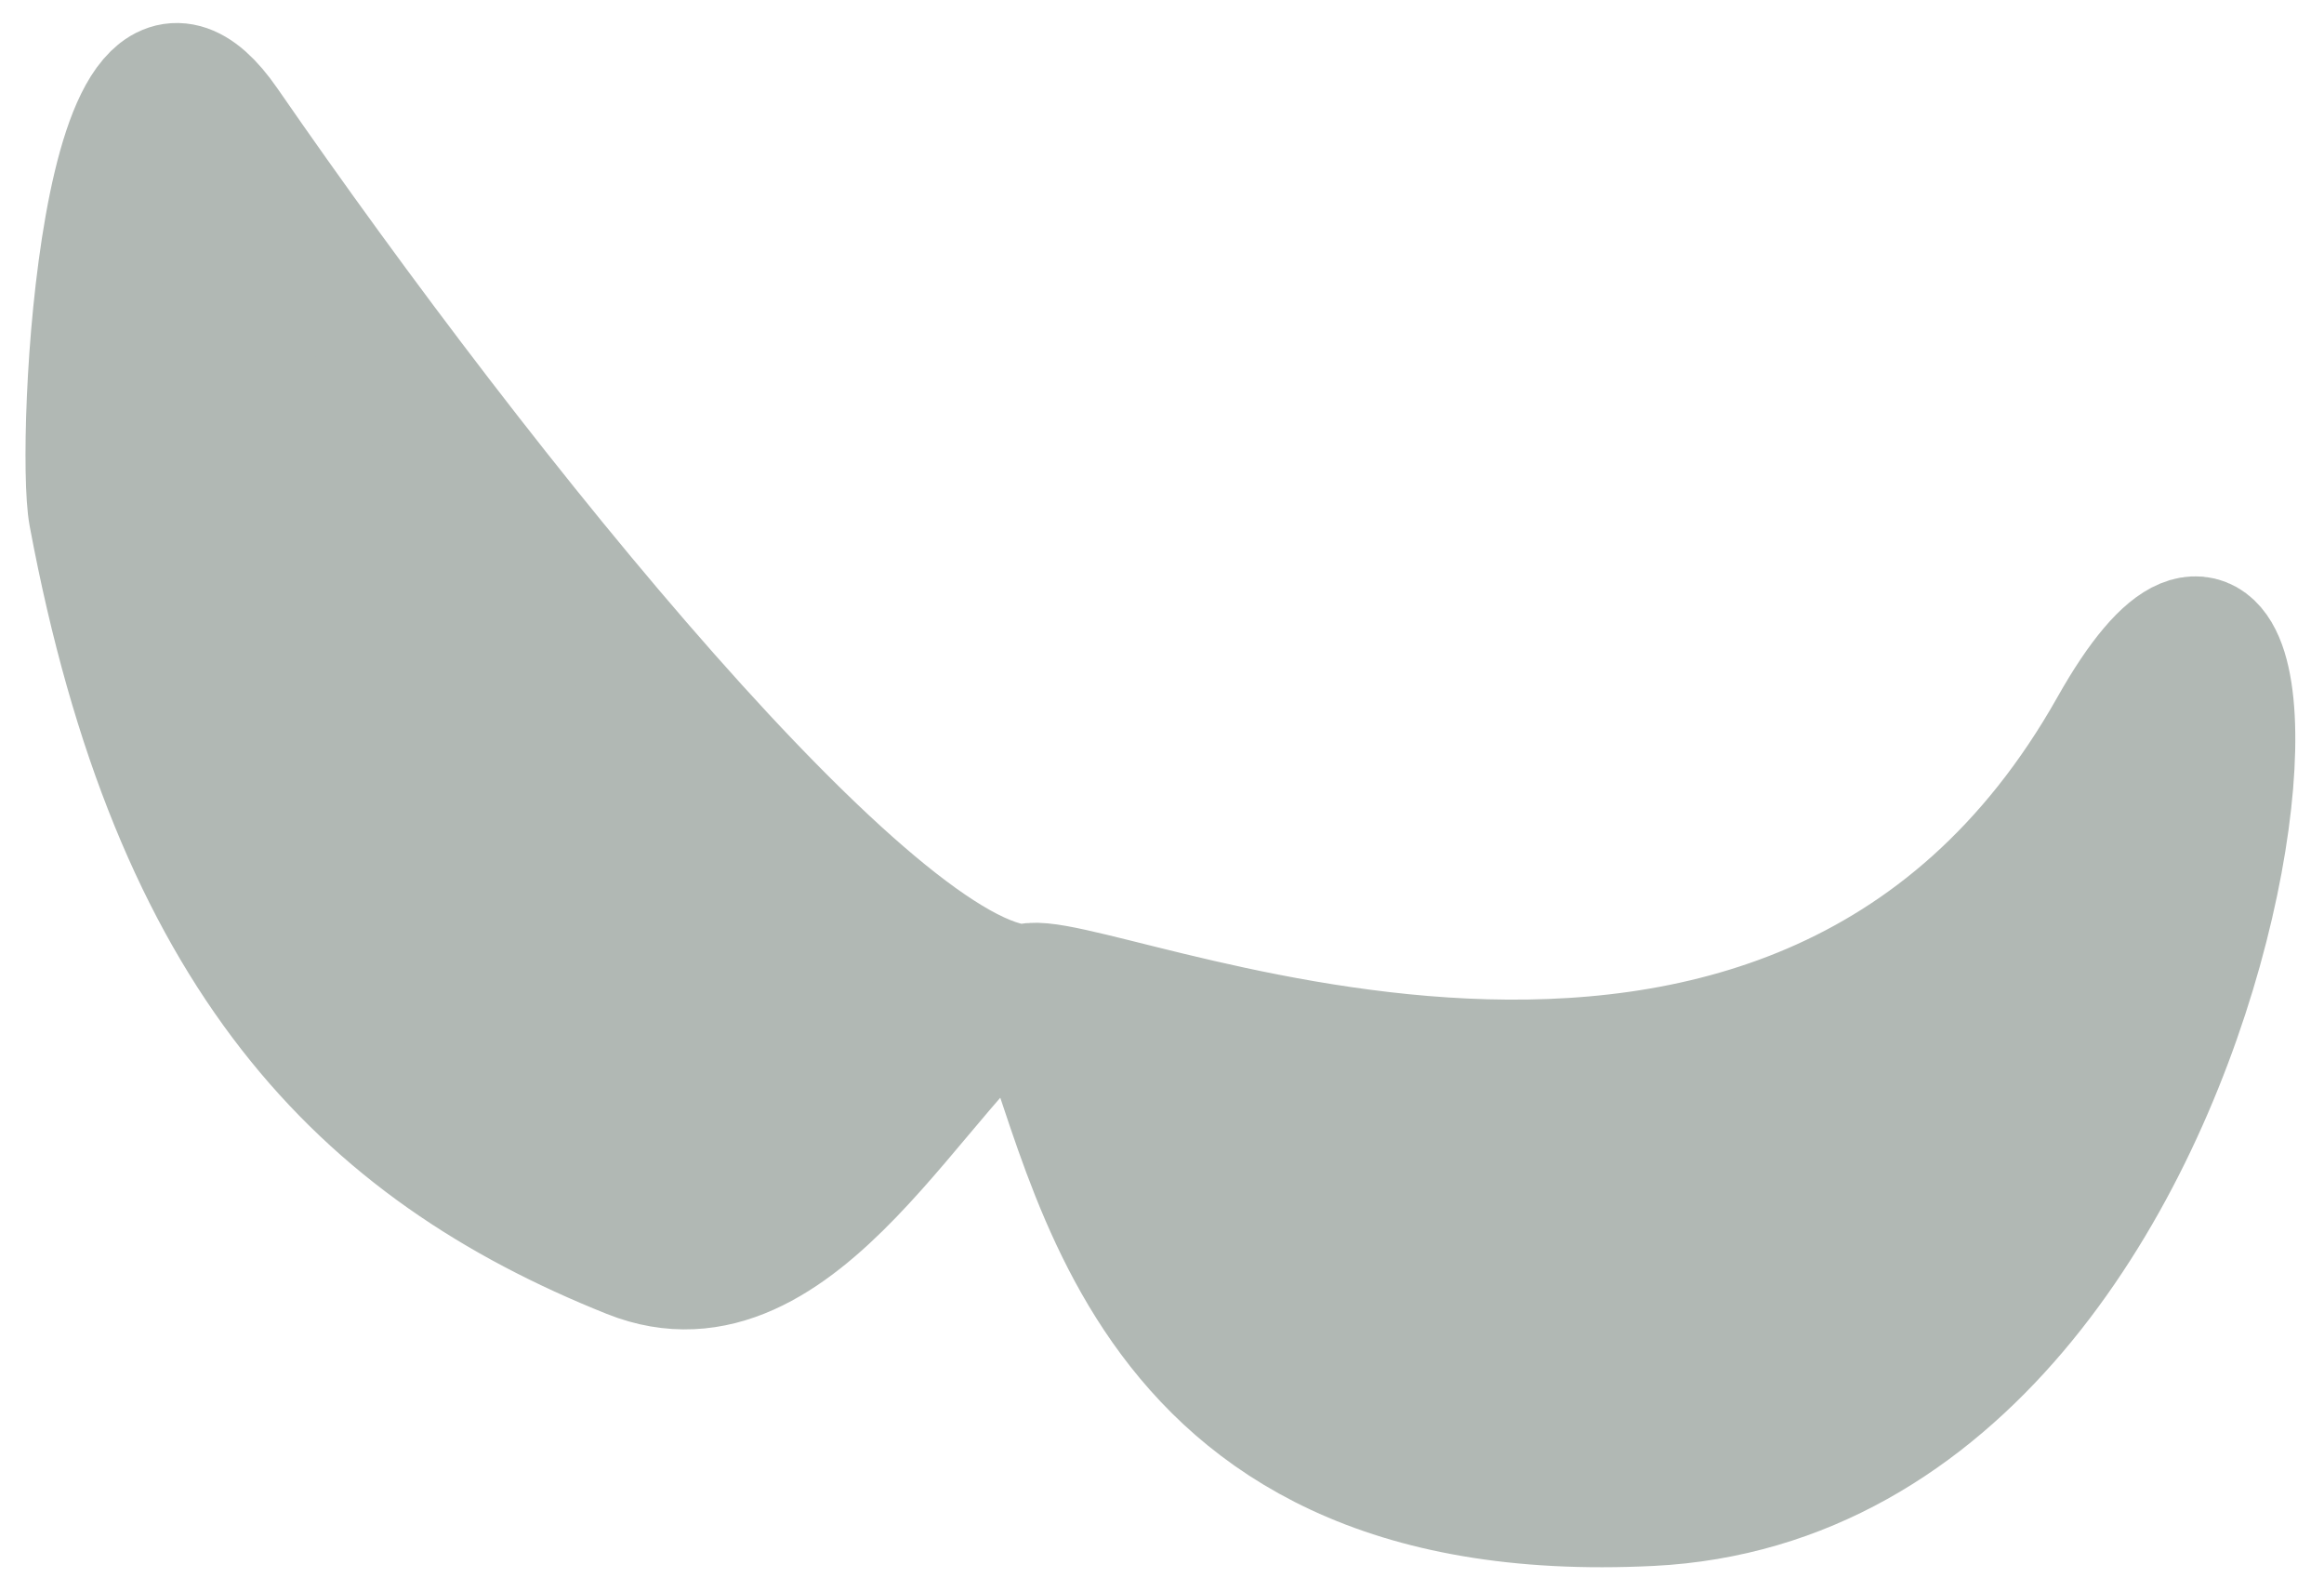
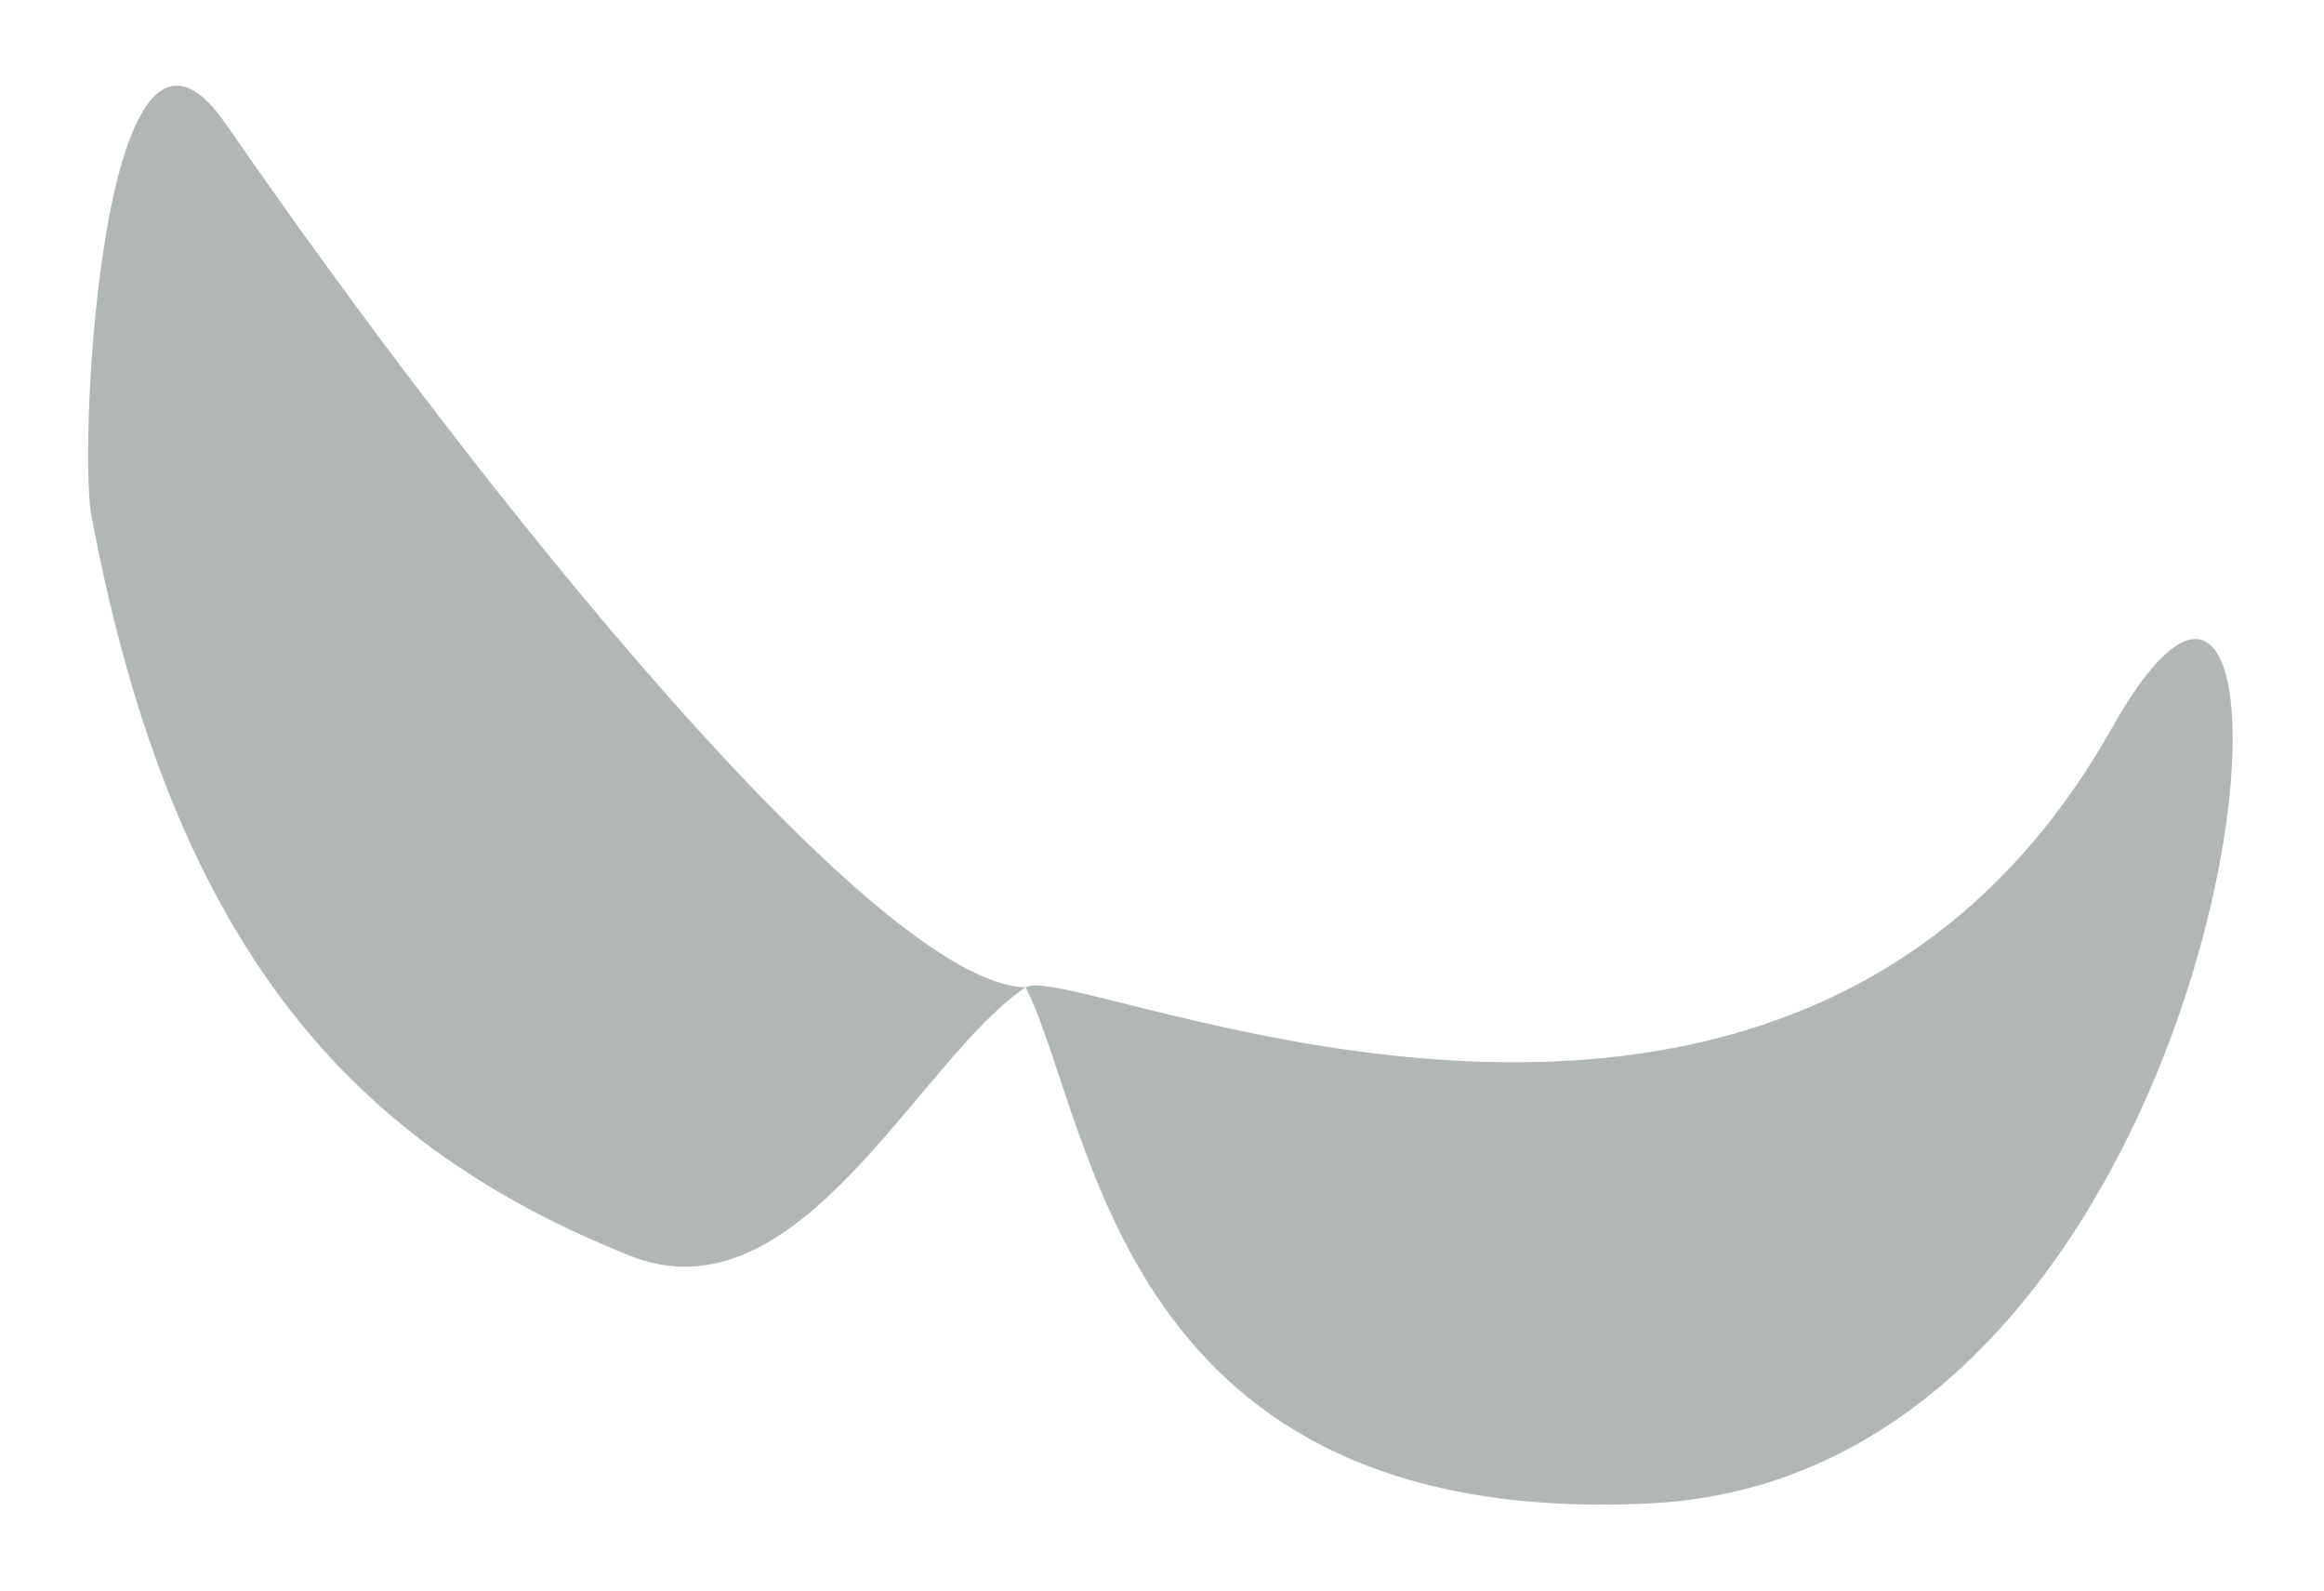
<svg xmlns="http://www.w3.org/2000/svg" width="76" height="52" viewBox="0 0 76 52" fill="none">
  <path d="M33.543 32.278C28.676 32.172 15.888 16.36 7.389 4.057C3.349 -1.792 2.558 14.546 2.985 16.83C5.689 31.302 11.805 37.535 20.603 41.054C26.141 43.269 30.024 34.625 33.543 32.278C35.018 31.296 58.516 42.522 69.063 23.803C76.679 10.289 74.125 48.144 53.979 49.149C36.539 50.02 35.781 36.755 33.543 32.278Z" fill="#B1B8B4" />
-   <path d="M33.543 32.278C28.676 32.172 15.888 16.36 7.389 4.057C3.349 -1.792 2.558 14.546 2.985 16.83C5.689 31.302 11.805 37.535 20.603 41.054C26.141 43.269 30.024 34.625 33.543 32.278ZM33.543 32.278C35.018 31.295 58.516 42.522 69.063 23.803C76.679 10.287 74.125 48.144 53.979 49.149C36.539 50.019 35.781 36.755 33.543 32.278Z" stroke="#B1B8B4" stroke-width="4.096" stroke-miterlimit="10" stroke-linecap="round" stroke-linejoin="round" />
</svg>